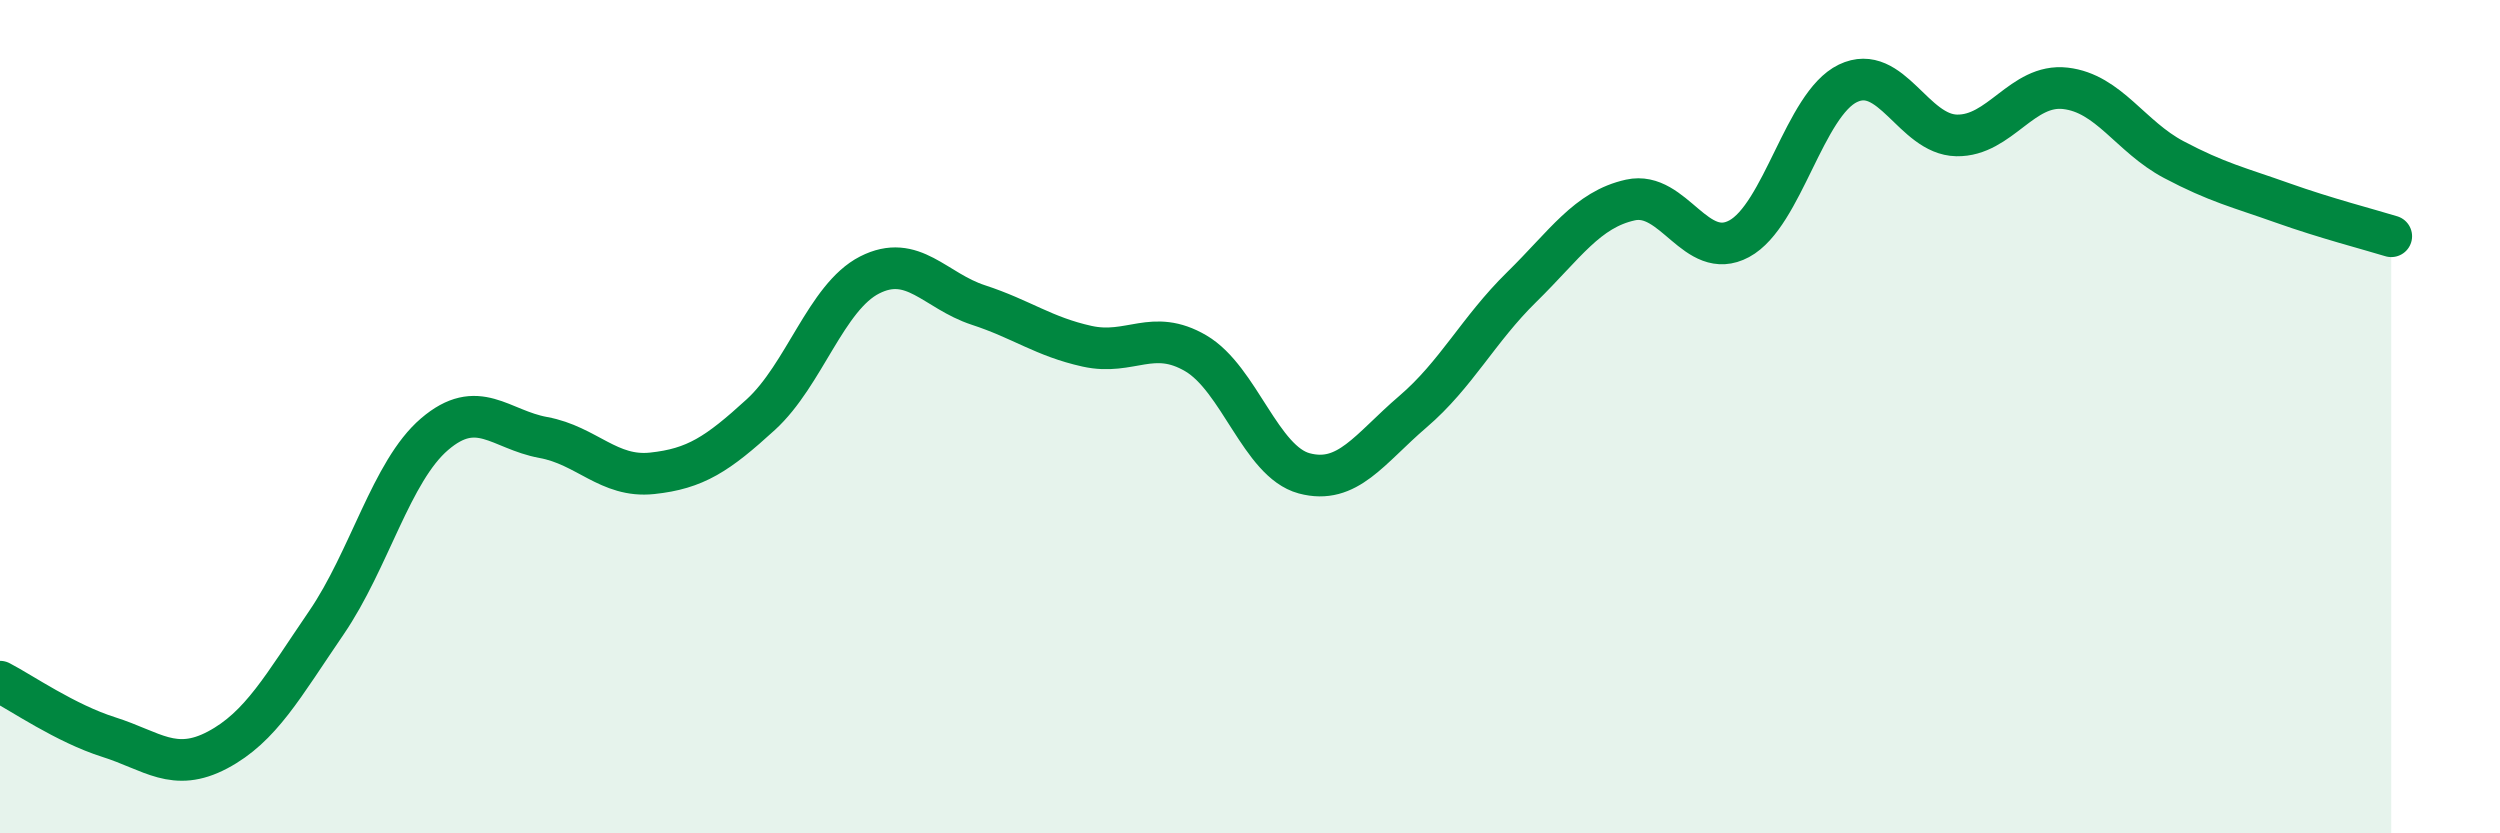
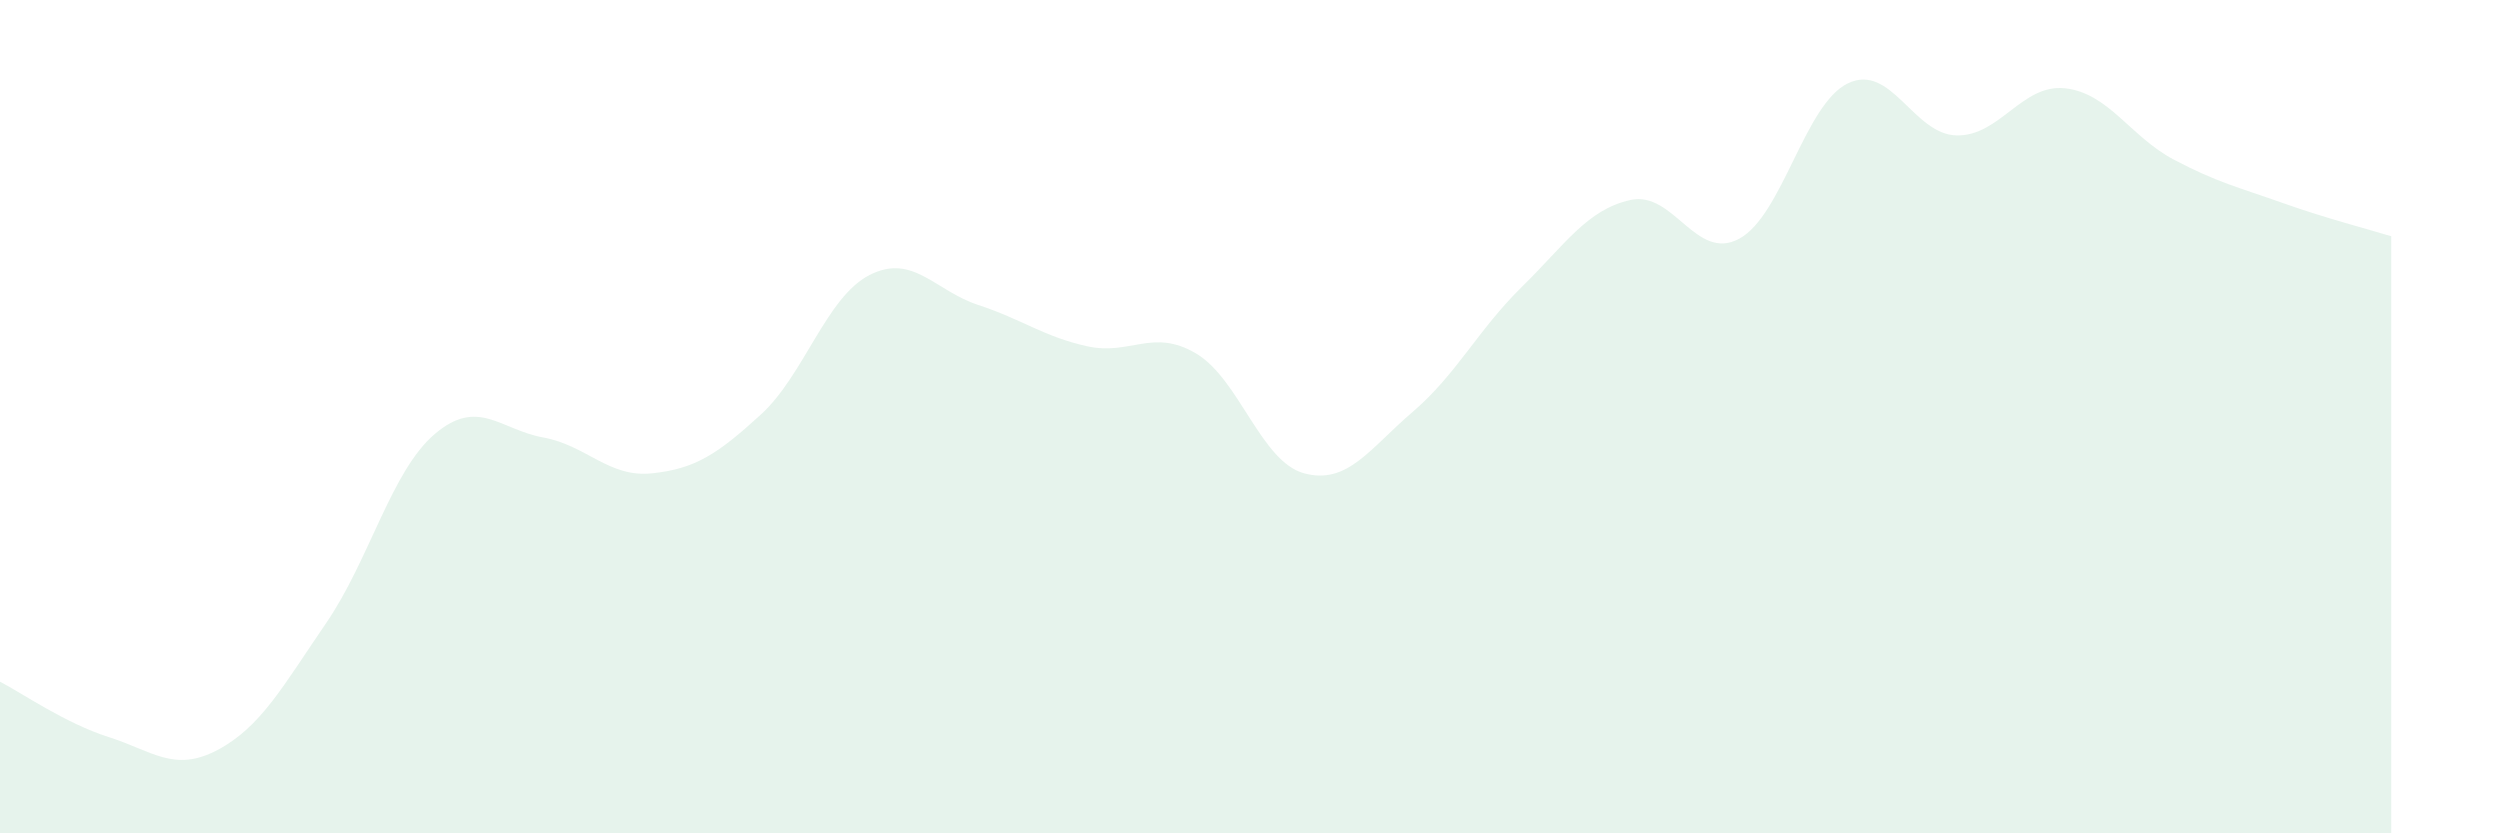
<svg xmlns="http://www.w3.org/2000/svg" width="60" height="20" viewBox="0 0 60 20">
  <path d="M 0,16.36 C 0.52,16.63 1.57,17.36 2.61,17.69 C 3.65,18.02 4.18,18.55 5.22,18 C 6.26,17.45 6.79,16.47 7.83,14.95 C 8.87,13.43 9.39,11.31 10.43,10.42 C 11.47,9.53 12,10.31 13.04,10.5 C 14.08,10.69 14.61,11.47 15.65,11.36 C 16.69,11.25 17.22,10.9 18.26,9.95 C 19.3,9 19.83,7.13 20.87,6.6 C 21.91,6.07 22.44,6.98 23.48,7.32 C 24.52,7.66 25.05,8.08 26.09,8.31 C 27.13,8.54 27.66,7.87 28.7,8.48 C 29.74,9.09 30.26,11.08 31.3,11.36 C 32.34,11.64 32.87,10.77 33.91,9.88 C 34.95,8.99 35.48,7.91 36.52,6.89 C 37.56,5.87 38.09,5.03 39.13,4.8 C 40.17,4.57 40.7,6.29 41.74,5.73 C 42.78,5.17 43.31,2.5 44.35,2 C 45.39,1.5 45.92,3.23 46.96,3.25 C 48,3.27 48.53,2 49.57,2.12 C 50.61,2.24 51.13,3.28 52.17,3.83 C 53.21,4.38 53.74,4.5 54.78,4.87 C 55.82,5.24 56.87,5.51 57.39,5.67L57.39 20L0 20Z" fill="#008740" opacity="0.1" stroke-linecap="round" stroke-linejoin="round" />
-   <path d="M 0,16.36 C 0.52,16.63 1.57,17.36 2.61,17.69 C 3.65,18.02 4.18,18.55 5.22,18 C 6.26,17.45 6.79,16.47 7.83,14.95 C 8.87,13.43 9.39,11.31 10.43,10.42 C 11.47,9.53 12,10.31 13.04,10.5 C 14.08,10.69 14.61,11.47 15.65,11.36 C 16.69,11.25 17.22,10.9 18.26,9.95 C 19.3,9 19.83,7.13 20.87,6.6 C 21.91,6.07 22.44,6.98 23.48,7.32 C 24.52,7.66 25.05,8.08 26.09,8.31 C 27.13,8.54 27.66,7.87 28.7,8.48 C 29.74,9.09 30.26,11.08 31.3,11.36 C 32.34,11.64 32.87,10.77 33.91,9.88 C 34.95,8.99 35.48,7.91 36.52,6.89 C 37.56,5.87 38.09,5.03 39.13,4.8 C 40.17,4.57 40.7,6.29 41.74,5.73 C 42.78,5.17 43.31,2.5 44.35,2 C 45.39,1.5 45.92,3.23 46.96,3.25 C 48,3.27 48.53,2 49.57,2.12 C 50.61,2.24 51.13,3.28 52.17,3.83 C 53.21,4.38 53.74,4.5 54.78,4.87 C 55.82,5.24 56.87,5.51 57.39,5.67" stroke="#008740" stroke-width="1" fill="none" stroke-linecap="round" stroke-linejoin="round" />
</svg>